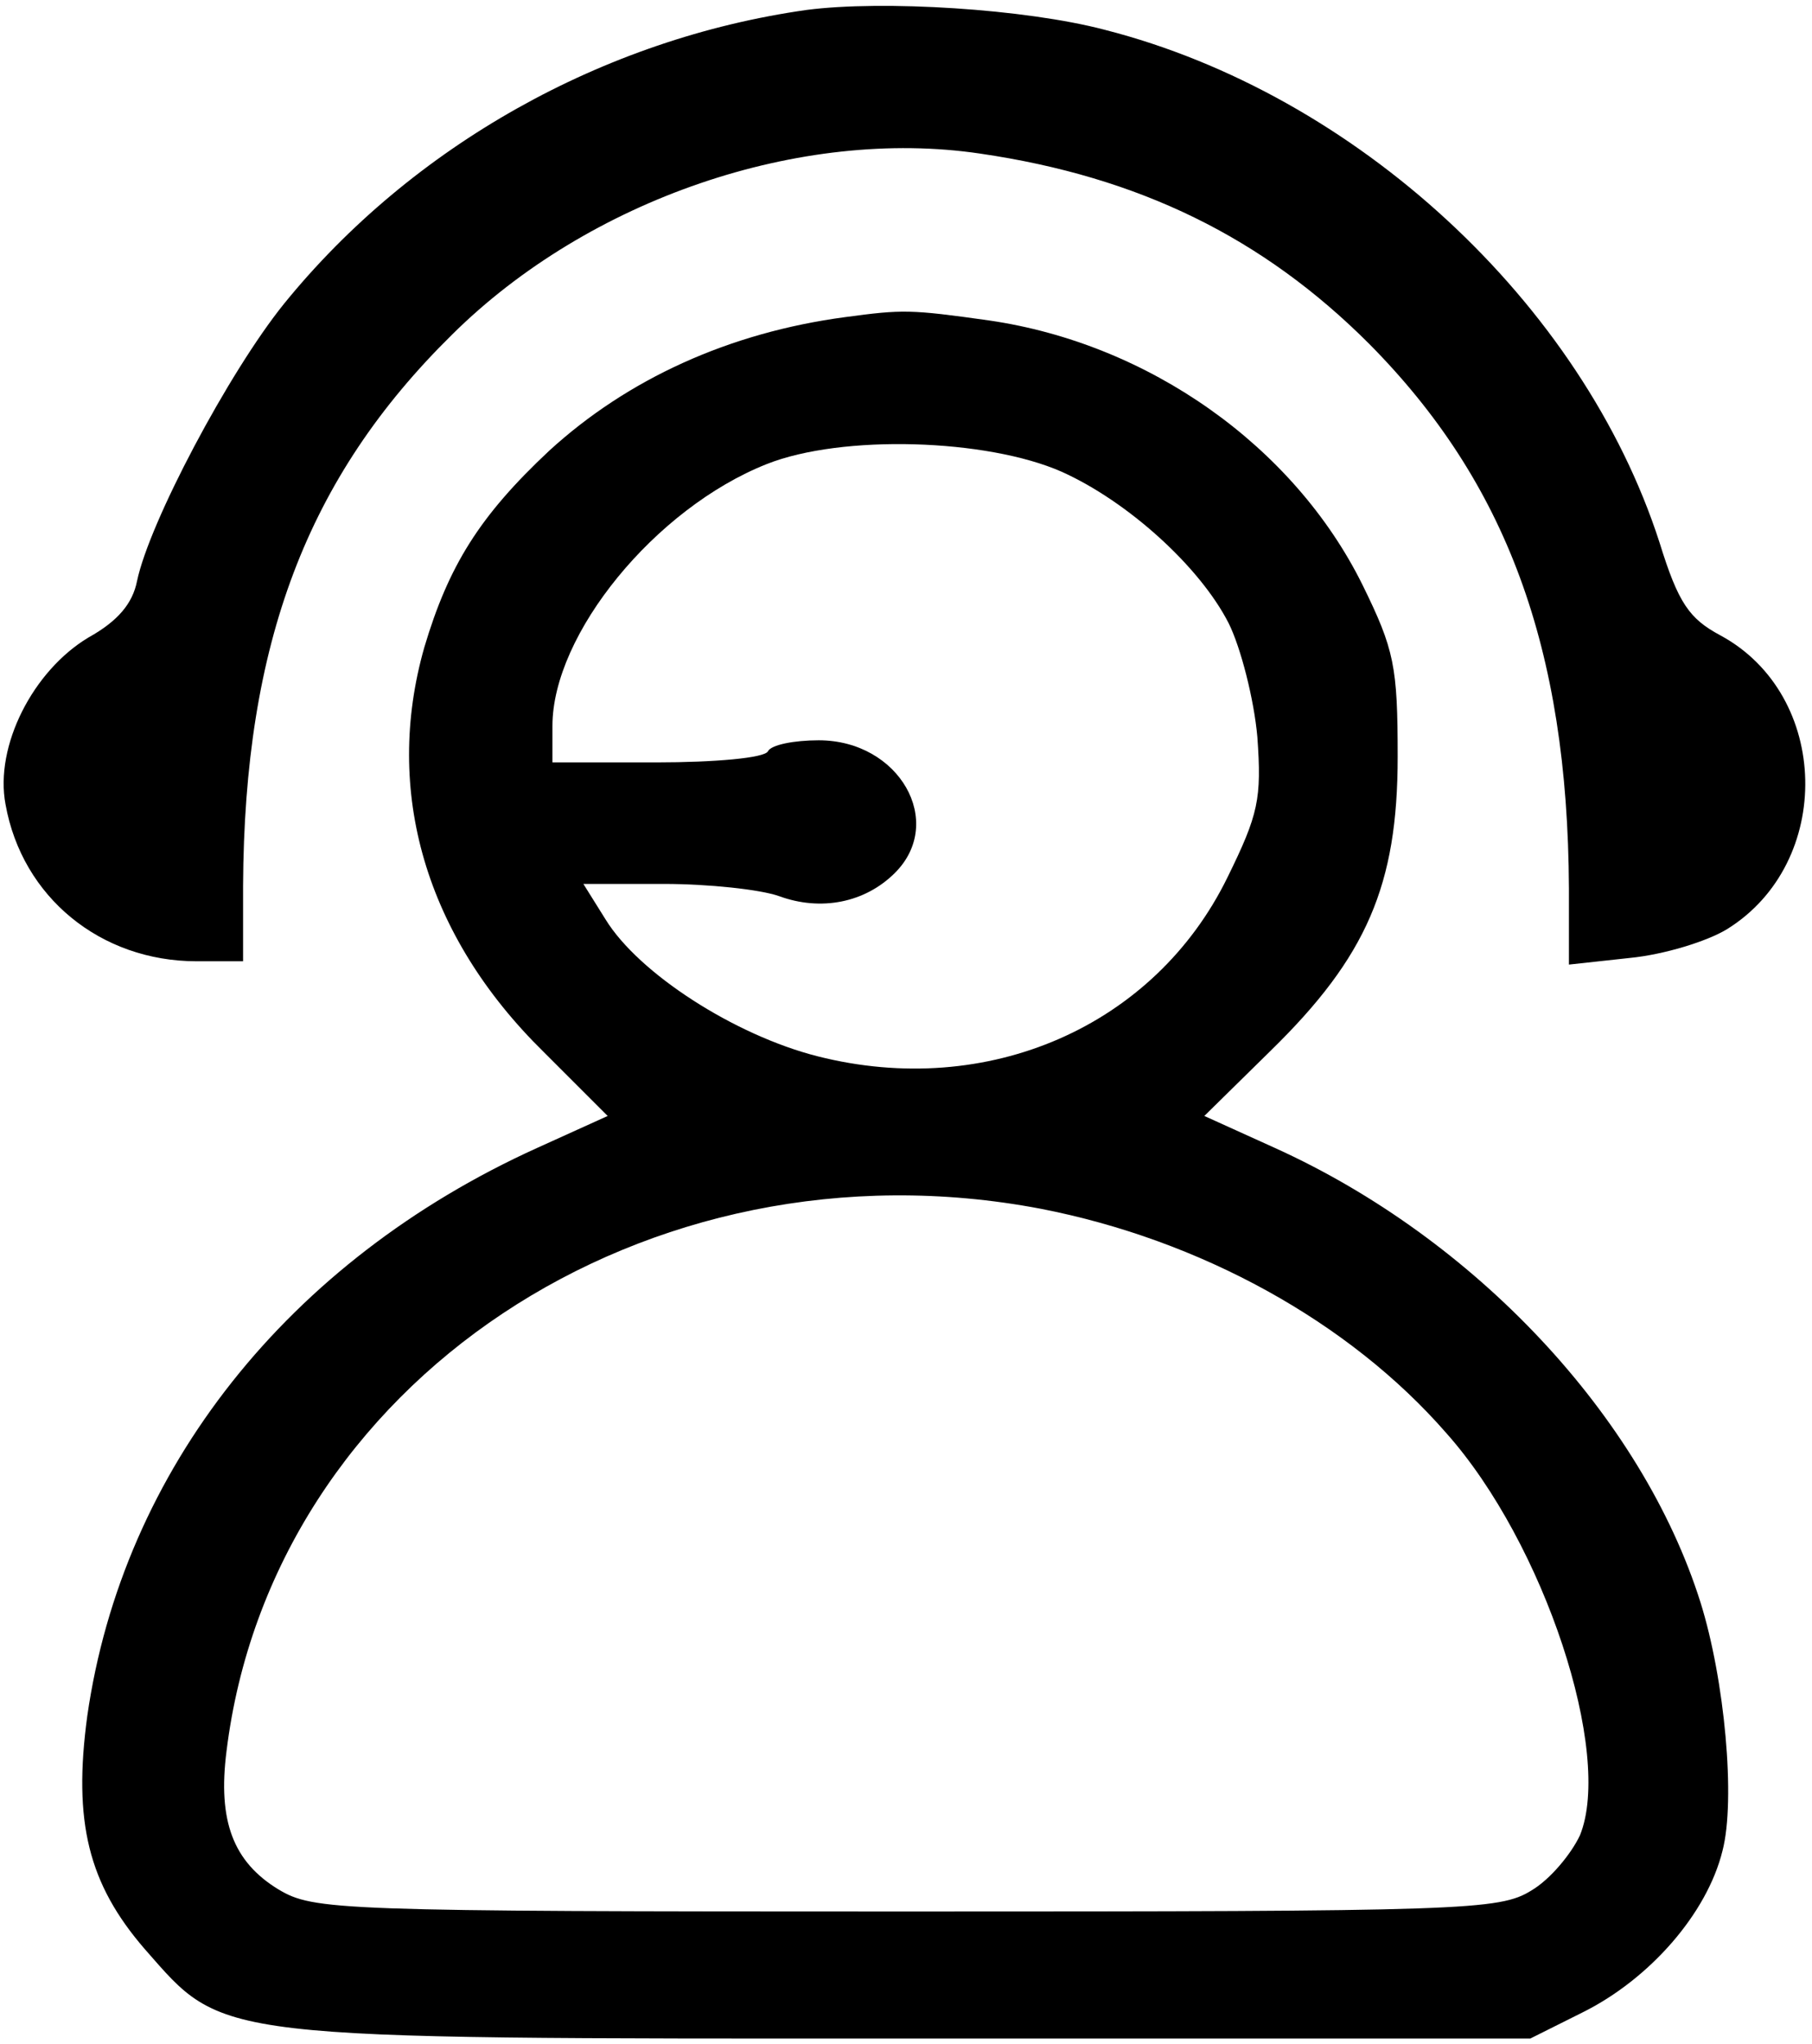
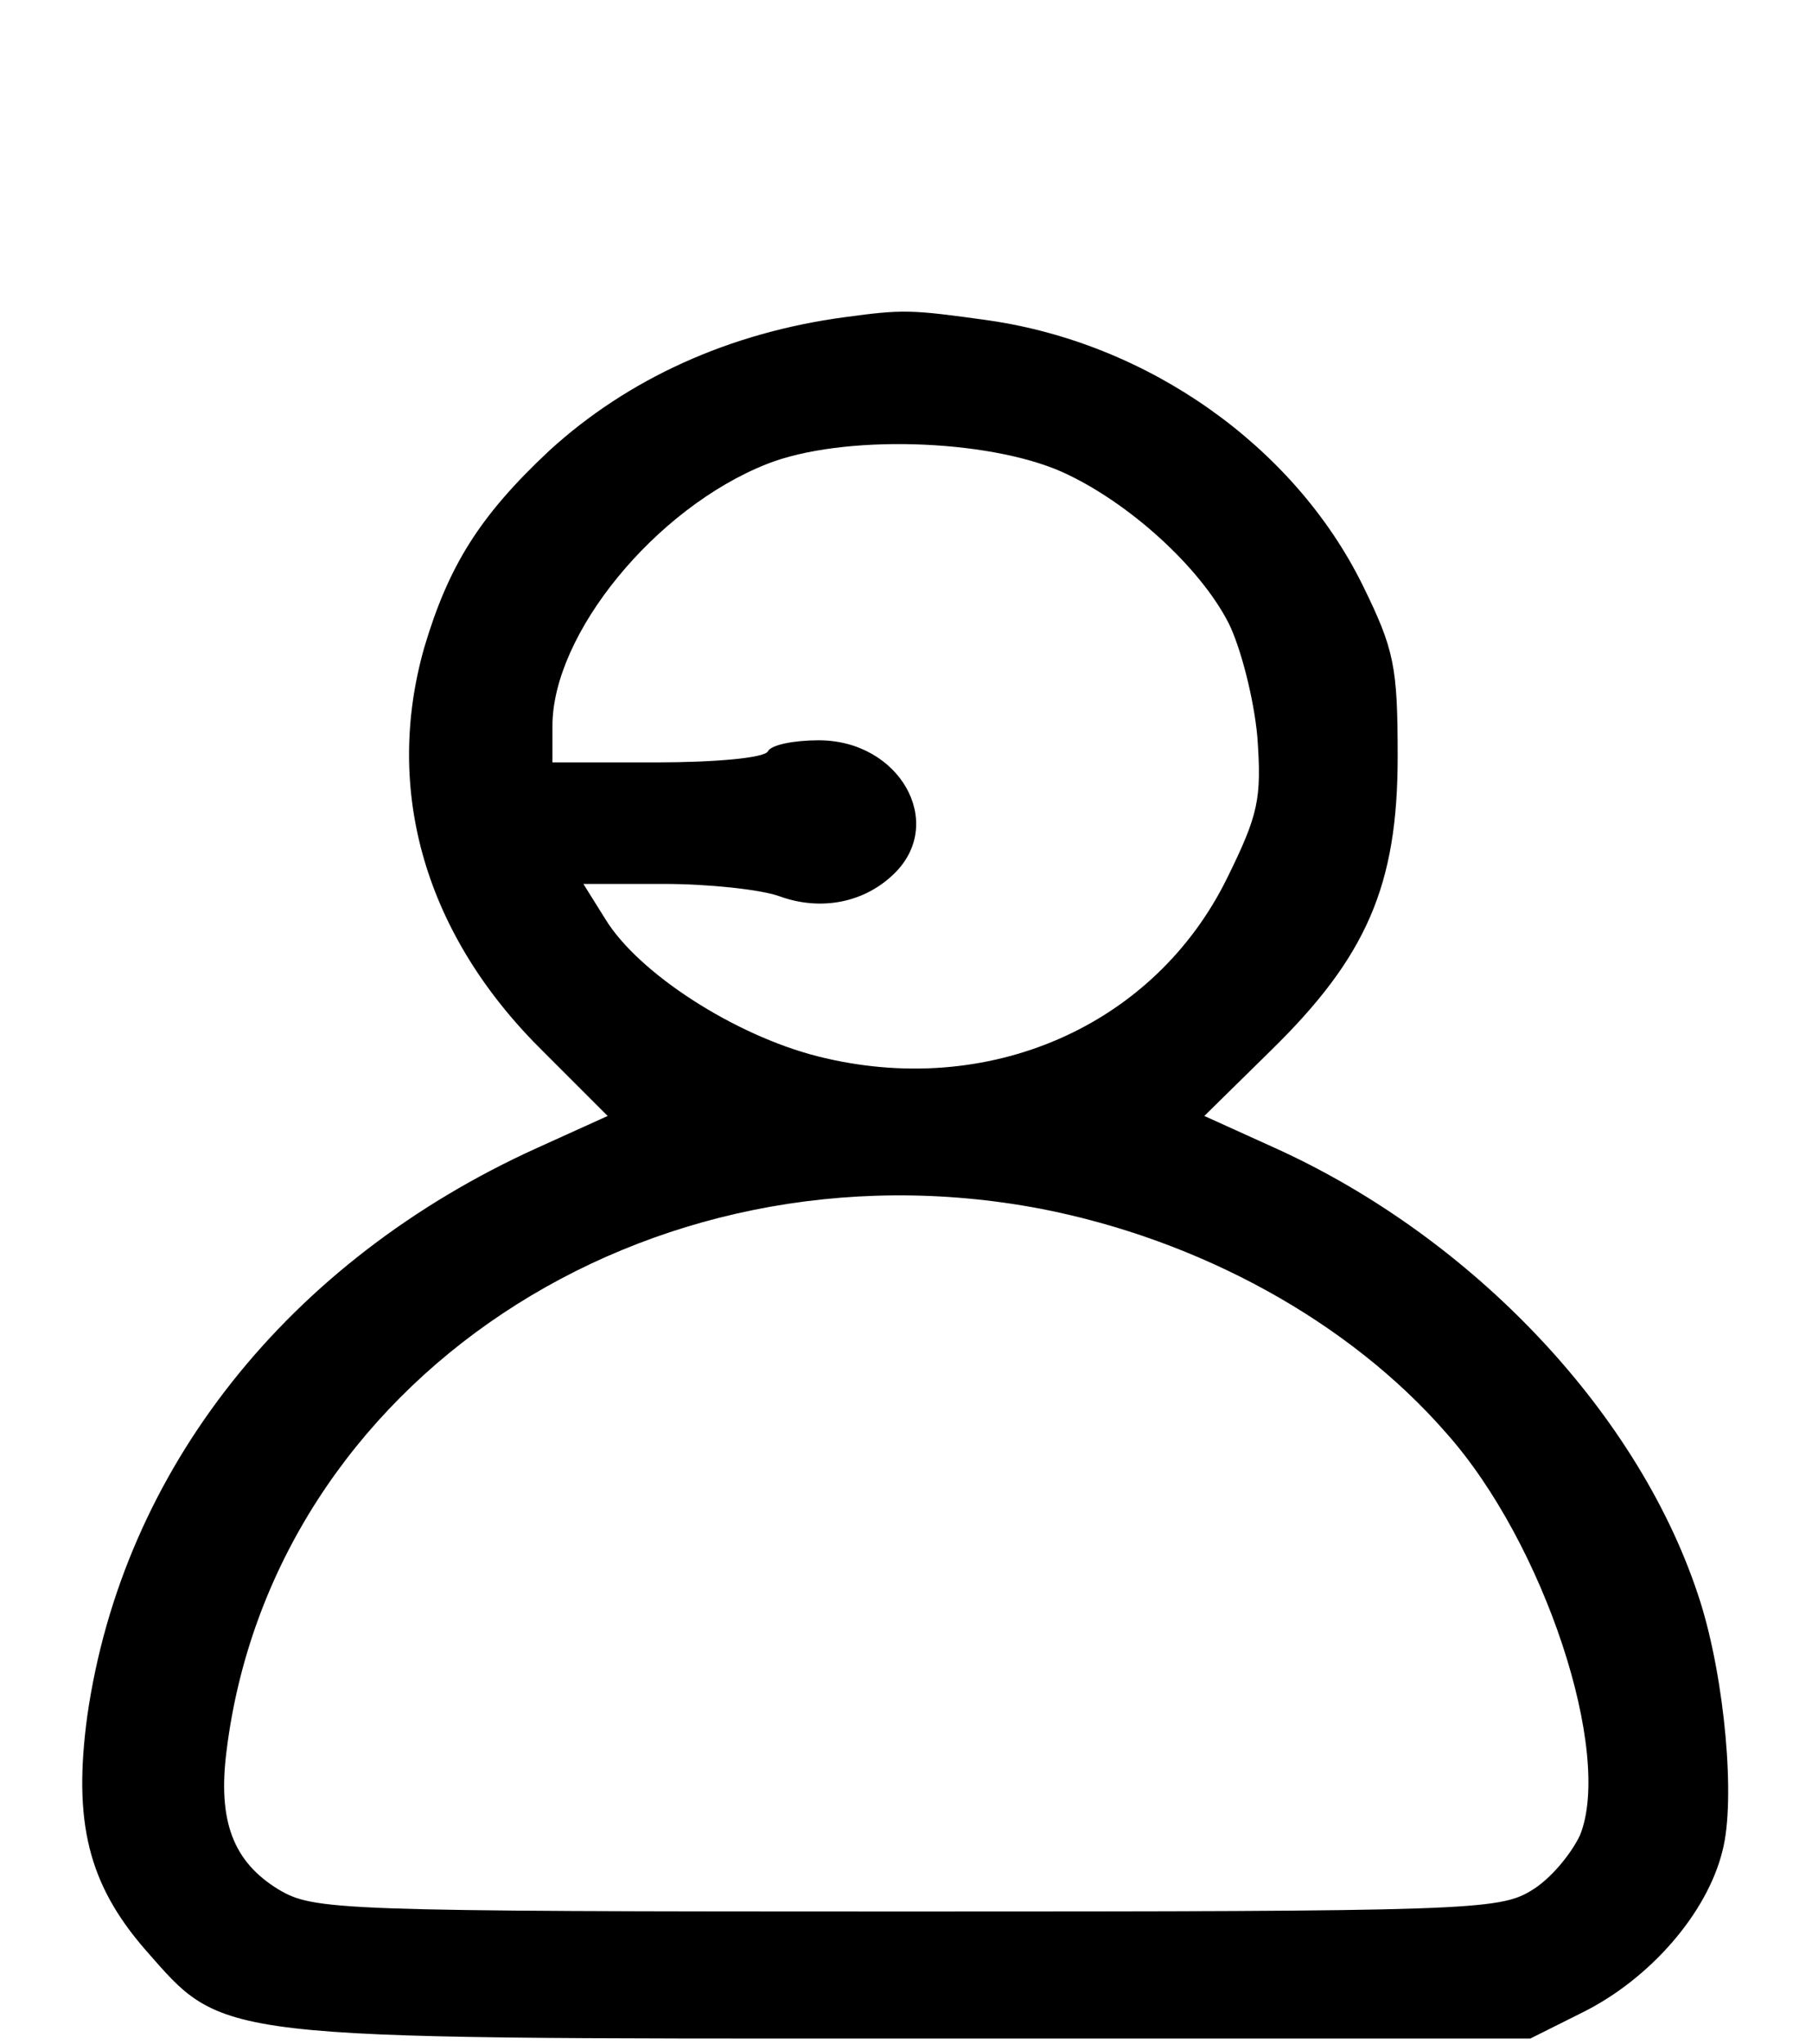
<svg xmlns="http://www.w3.org/2000/svg" version="1.0" width="164pt" height="185pt" viewBox="0 0 164 185" preserveAspectRatio="xMidYMid meet">
  <g transform="translate(0,185) scale(0.1,-0.1)" fill="#000000" stroke="none">
-     <path d="M730 1841 c-184 -26 -357 -123 -473 -266 -50 -62 -122 -198 -133 -251 -4 -20 -17 -36 -44 -51 -50 -30 -85 -98 -75 -151 15 -84 86 -142 173 -142 l42 0 0 68 c1 220 58 370 189 499 124 123 316 188 478 164 144 -21 256 -76 352 -172 124 -125 180 -275 181 -493 l0 -69 55 6 c31 3 70 15 88 26 97 60 94 212 -6 266 -28 15 -38 29 -55 84 -70 217 -275 406 -502 464 -72 19 -201 27 -270 18z" />
    <path d="M765 1563 c-105 -14 -197 -56 -268 -121 -63 -59 -91 -104 -113 -178 -37 -130 1 -261 108 -366 l58 -58 -64 -29 c-225 -102 -375 -291 -407 -514 -13 -96 1 -152 52 -211 73 -83 56 -81 694 -81 l560 0 48 24 c60 30 112 89 126 146 12 46 2 155 -20 225 -53 168 -204 329 -385 411 l-64 29 60 59 c87 85 115 150 115 266 0 82 -3 97 -32 156 -62 125 -193 218 -338 239 -71 10 -78 10 -130 3z m196 -140 c60 -27 125 -86 151 -137 11 -22 23 -69 26 -103 4 -56 1 -70 -27 -127 -66 -135 -217 -201 -371 -162 -75 19 -162 75 -192 124 l-20 32 73 0 c40 0 87 -5 104 -11 38 -14 78 -6 105 21 46 46 4 120 -69 120 -22 0 -43 -4 -46 -10 -3 -6 -48 -10 -101 -10 l-94 0 0 33 c0 83 93 197 194 237 68 27 199 23 267 -7z m-19 -667 c144 -28 279 -102 367 -203 89 -100 151 -290 121 -364 -8 -17 -27 -40 -44 -50 -29 -18 -60 -19 -566 -19 -517 0 -536 1 -568 20 -41 25 -55 62 -47 125 41 334 380 559 737 491z" />
  </g>
</svg>